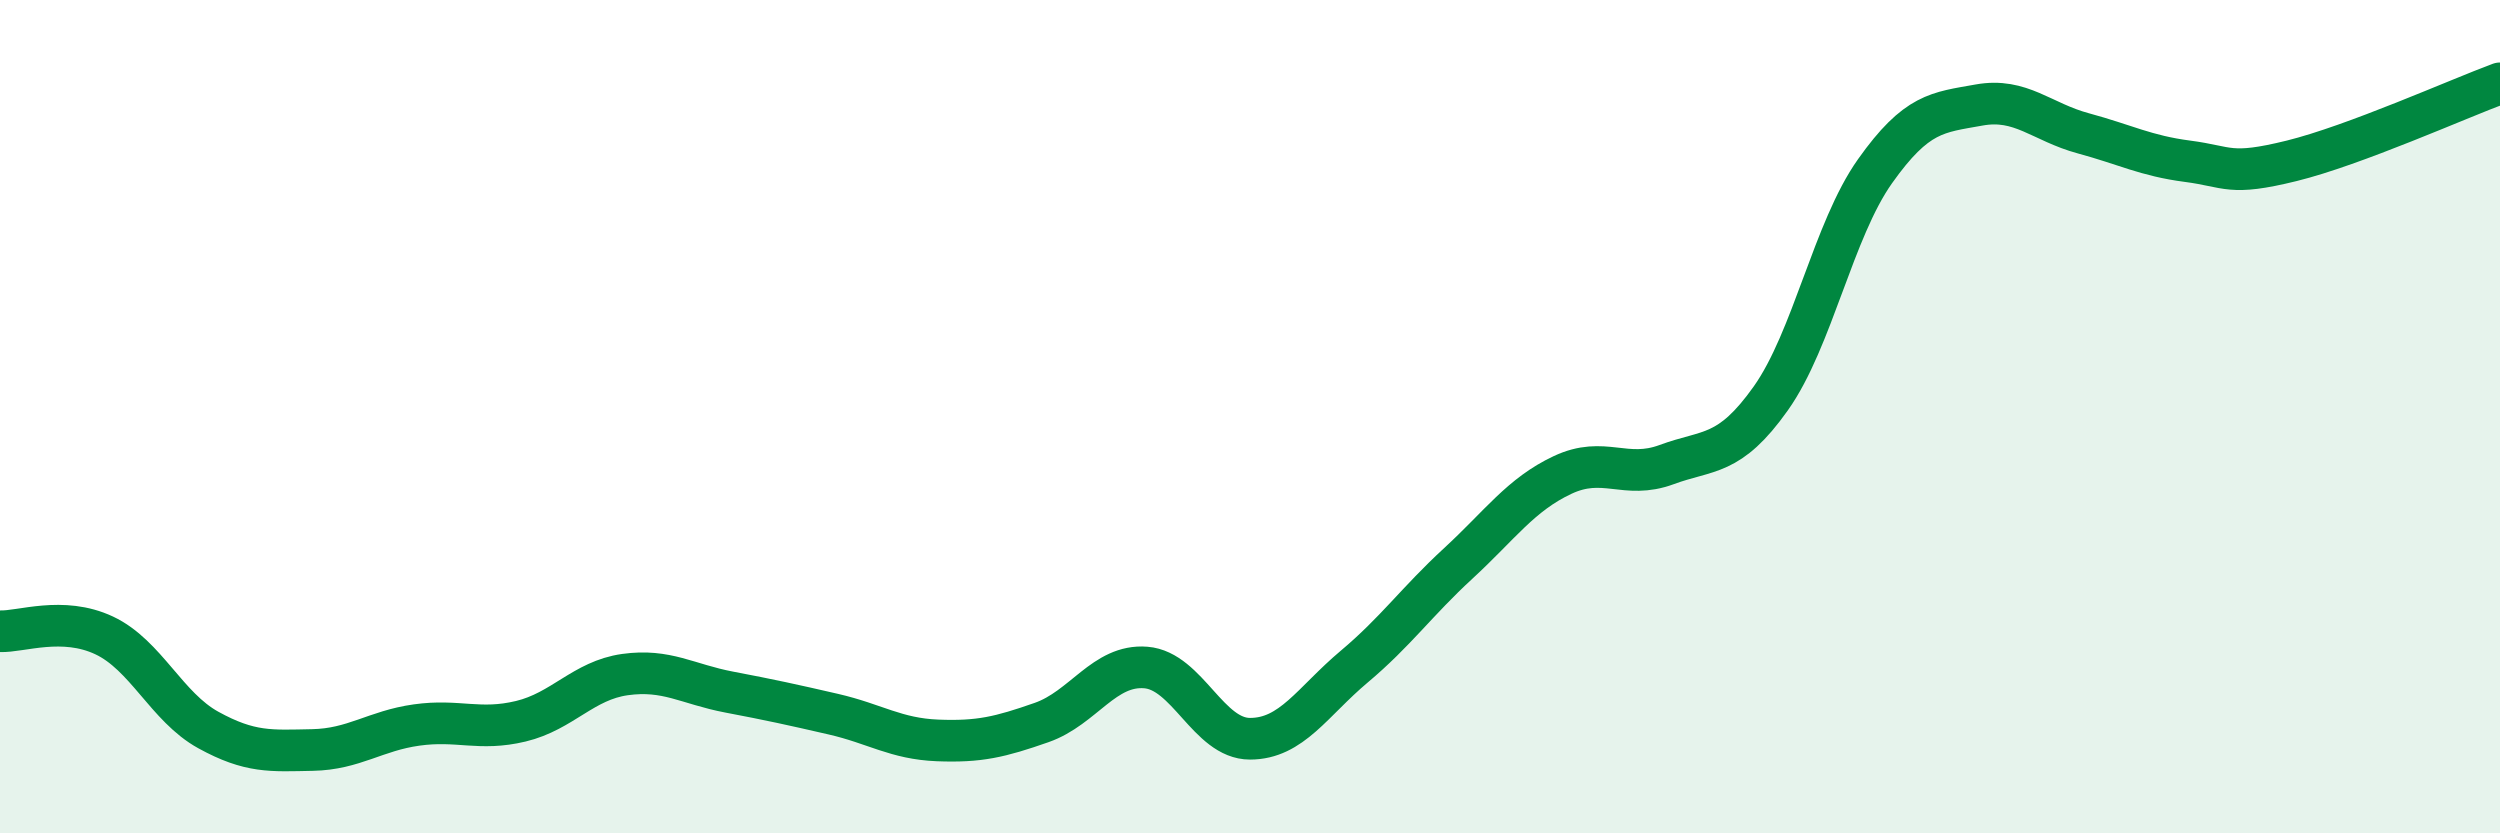
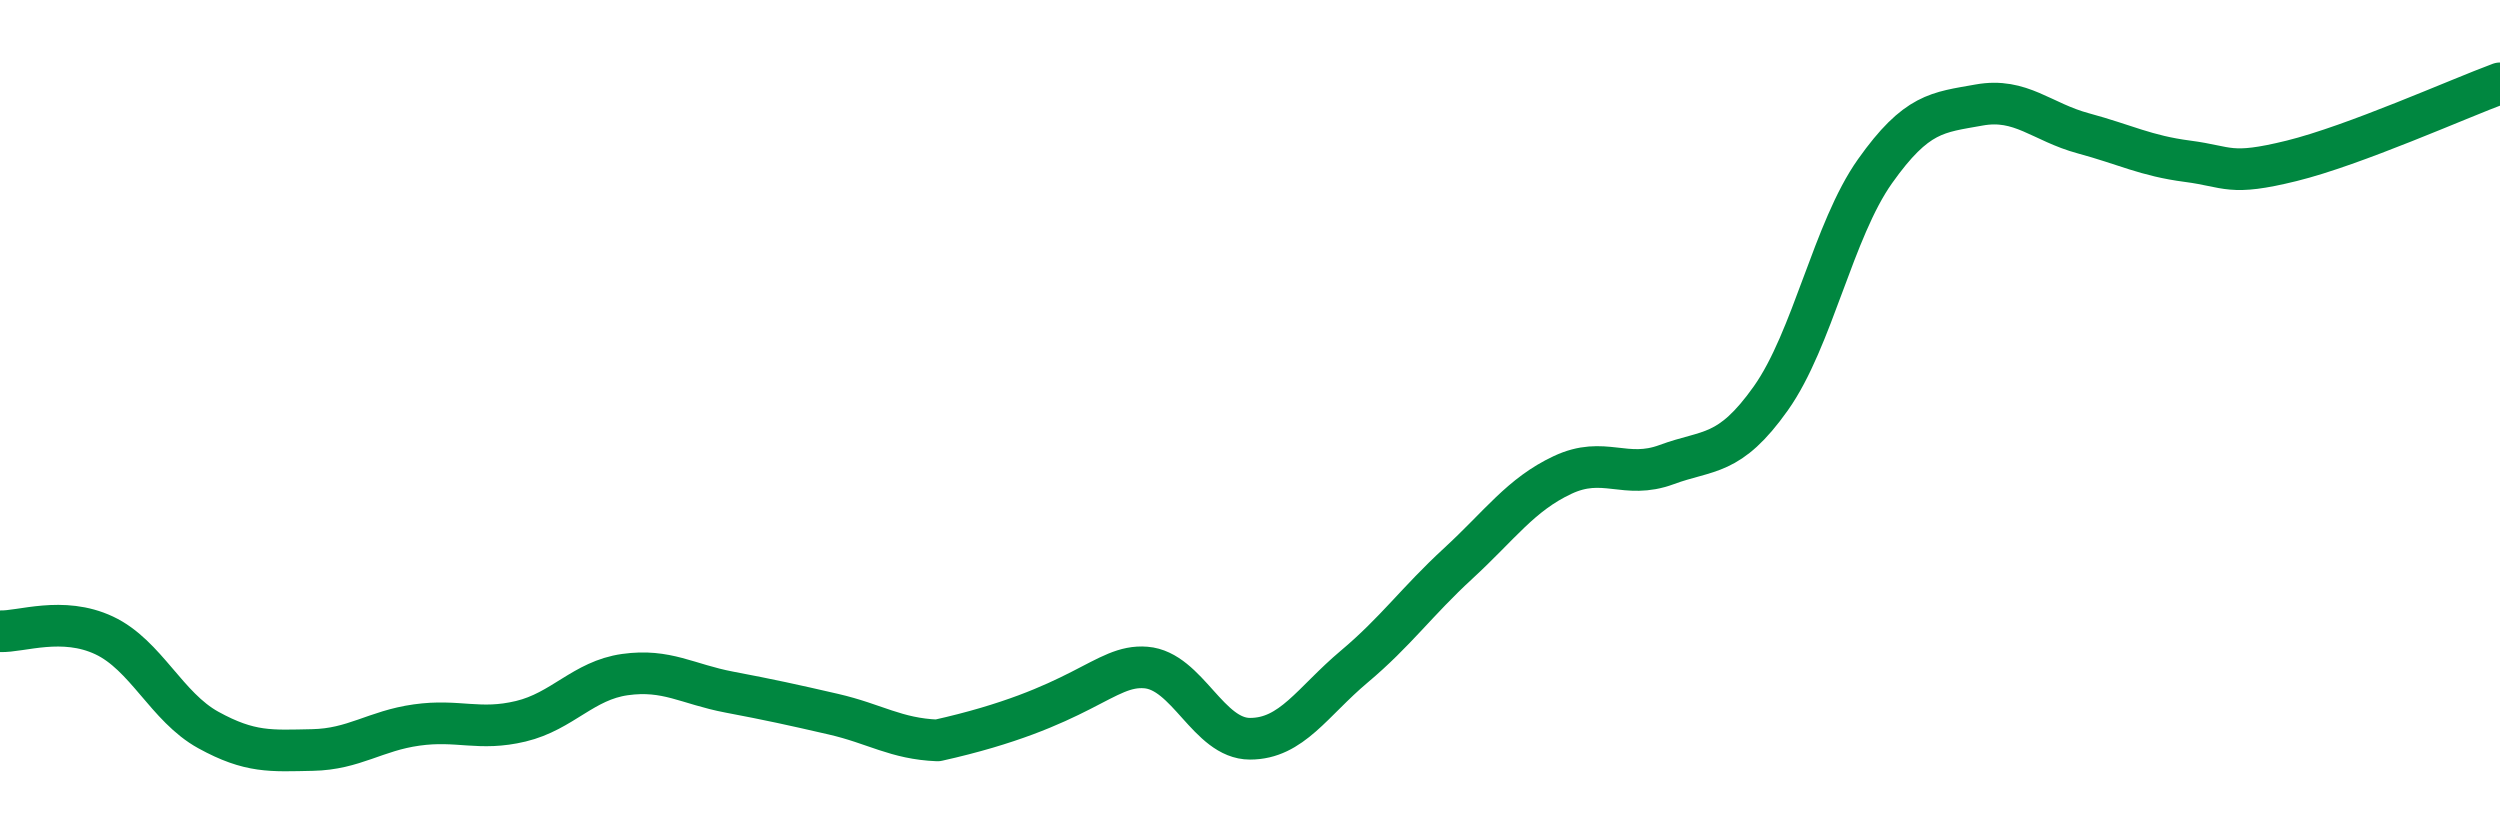
<svg xmlns="http://www.w3.org/2000/svg" width="60" height="20" viewBox="0 0 60 20">
-   <path d="M 0,15.15 C 0.5,15.17 1.5,14.78 2.5,15.25 C 3.5,15.72 4,16.97 5,17.52 C 6,18.07 6.5,18.02 7.5,18 C 8.5,17.98 9,17.54 10,17.4 C 11,17.26 11.5,17.55 12.5,17.31 C 13.5,17.07 14,16.33 15,16.19 C 16,16.05 16.5,16.42 17.5,16.61 C 18.5,16.8 19,16.91 20,17.14 C 21,17.37 21.5,17.73 22.5,17.77 C 23.5,17.81 24,17.69 25,17.34 C 26,16.99 26.5,15.94 27.5,16.02 C 28.5,16.1 29,17.73 30,17.73 C 31,17.73 31.5,16.84 32.5,16 C 33.5,15.16 34,14.44 35,13.52 C 36,12.6 36.5,11.87 37.5,11.4 C 38.5,10.93 39,11.52 40,11.15 C 41,10.78 41.5,10.97 42.5,9.56 C 43.5,8.15 44,5.52 45,4.11 C 46,2.7 46.5,2.7 47.5,2.52 C 48.5,2.34 49,2.93 50,3.2 C 51,3.47 51.5,3.74 52.5,3.87 C 53.5,4 53.5,4.23 55,3.86 C 56.5,3.49 59,2.37 60,2L60 20L0 20Z" fill="#008740" opacity="0.1" stroke-linecap="round" stroke-linejoin="round" />
-   <path d="M 0,15.15 C 0.5,15.17 1.5,14.78 2.5,15.25 C 3.5,15.72 4,16.97 5,17.52 C 6,18.07 6.5,18.02 7.5,18 C 8.5,17.98 9,17.54 10,17.4 C 11,17.26 11.5,17.55 12.5,17.31 C 13.5,17.07 14,16.33 15,16.19 C 16,16.05 16.5,16.42 17.5,16.61 C 18.5,16.8 19,16.91 20,17.14 C 21,17.37 21.5,17.73 22.5,17.77 C 23.5,17.81 24,17.69 25,17.34 C 26,16.99 26.5,15.94 27.5,16.02 C 28.5,16.1 29,17.73 30,17.73 C 31,17.73 31.5,16.84 32.5,16 C 33.5,15.16 34,14.44 35,13.52 C 36,12.6 36.5,11.87 37.5,11.4 C 38.5,10.93 39,11.52 40,11.15 C 41,10.78 41.5,10.97 42.5,9.56 C 43.5,8.15 44,5.52 45,4.11 C 46,2.7 46.5,2.7 47.5,2.52 C 48.5,2.34 49,2.93 50,3.2 C 51,3.47 51.5,3.74 52.5,3.87 C 53.5,4 53.5,4.23 55,3.86 C 56.5,3.49 59,2.37 60,2" stroke="#008740" stroke-width="1" fill="none" stroke-linecap="round" stroke-linejoin="round" />
+   <path d="M 0,15.15 C 0.5,15.17 1.5,14.78 2.5,15.25 C 3.5,15.72 4,16.97 5,17.52 C 6,18.07 6.5,18.02 7.5,18 C 8.5,17.98 9,17.54 10,17.4 C 11,17.26 11.5,17.55 12.5,17.31 C 13.5,17.07 14,16.33 15,16.19 C 16,16.05 16.5,16.42 17.5,16.61 C 18.5,16.8 19,16.91 20,17.14 C 21,17.37 21.5,17.73 22.5,17.77 C 26,16.99 26.5,15.94 27.5,16.02 C 28.5,16.1 29,17.73 30,17.73 C 31,17.73 31.5,16.84 32.5,16 C 33.5,15.16 34,14.44 35,13.52 C 36,12.6 36.5,11.87 37.5,11.4 C 38.5,10.93 39,11.52 40,11.15 C 41,10.78 41.5,10.97 42.5,9.56 C 43.5,8.15 44,5.52 45,4.11 C 46,2.7 46.5,2.7 47.5,2.52 C 48.5,2.34 49,2.93 50,3.2 C 51,3.47 51.5,3.74 52.5,3.87 C 53.5,4 53.5,4.23 55,3.86 C 56.5,3.49 59,2.37 60,2" stroke="#008740" stroke-width="1" fill="none" stroke-linecap="round" stroke-linejoin="round" />
</svg>